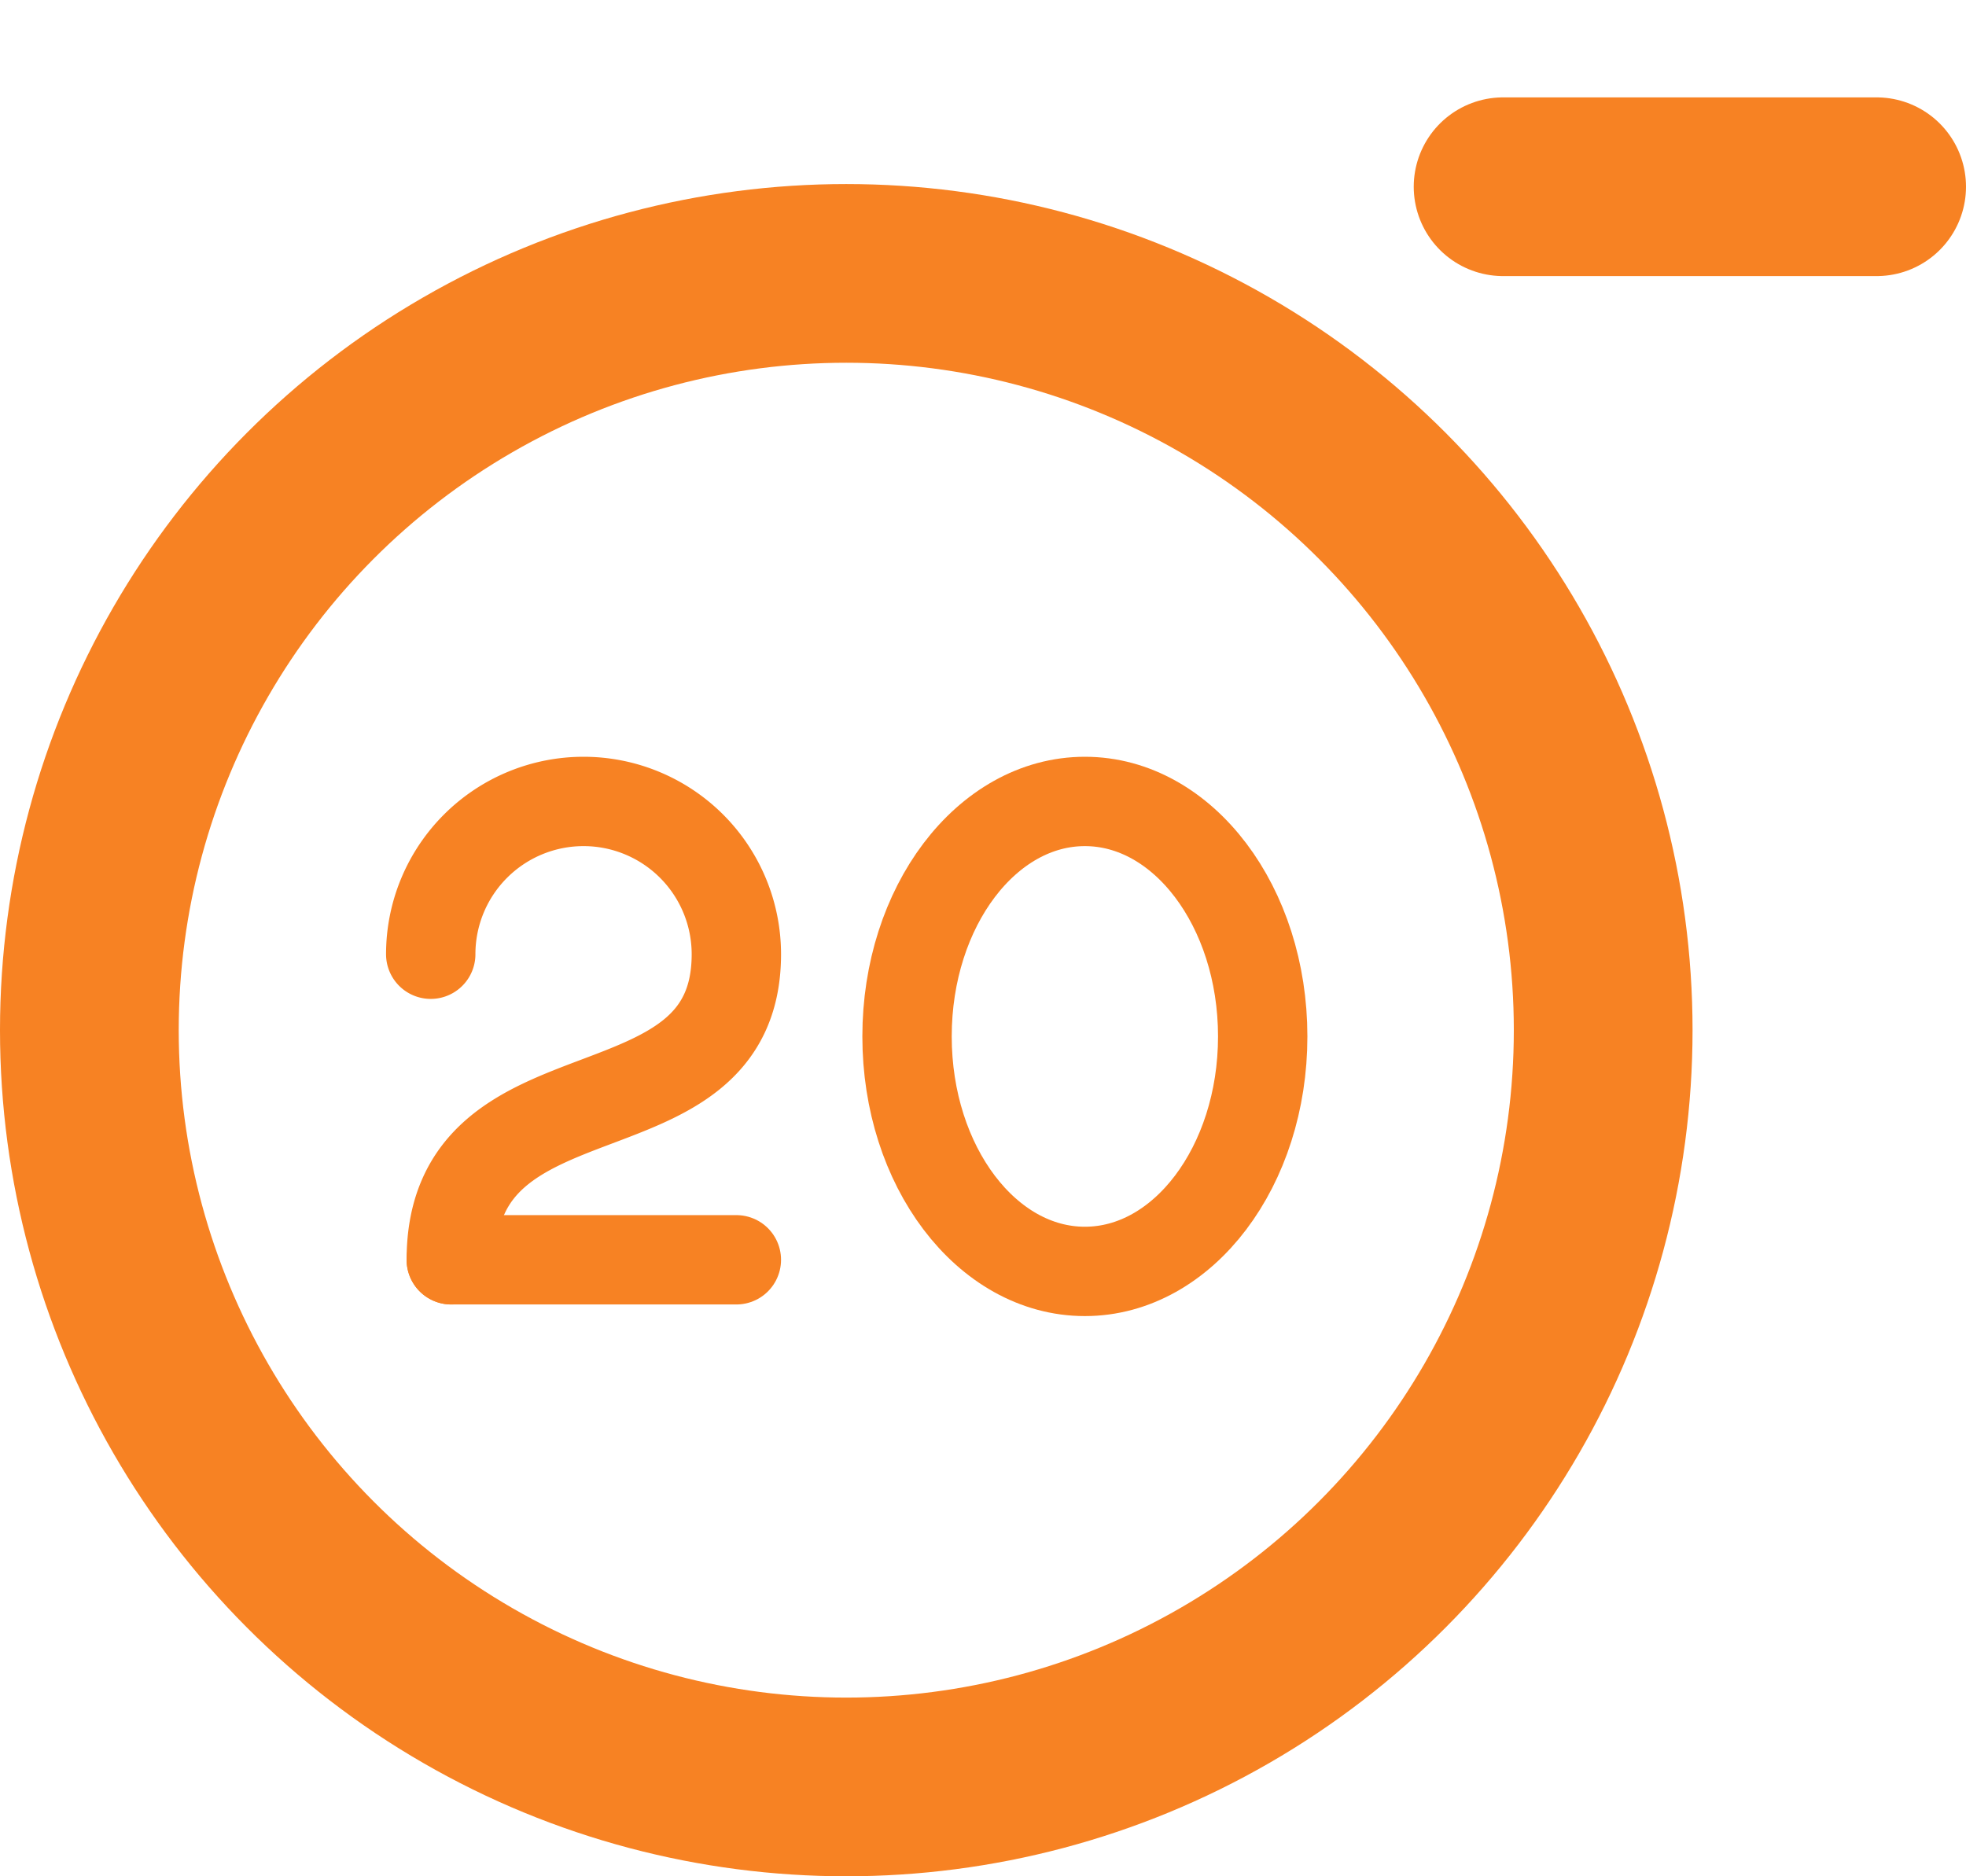
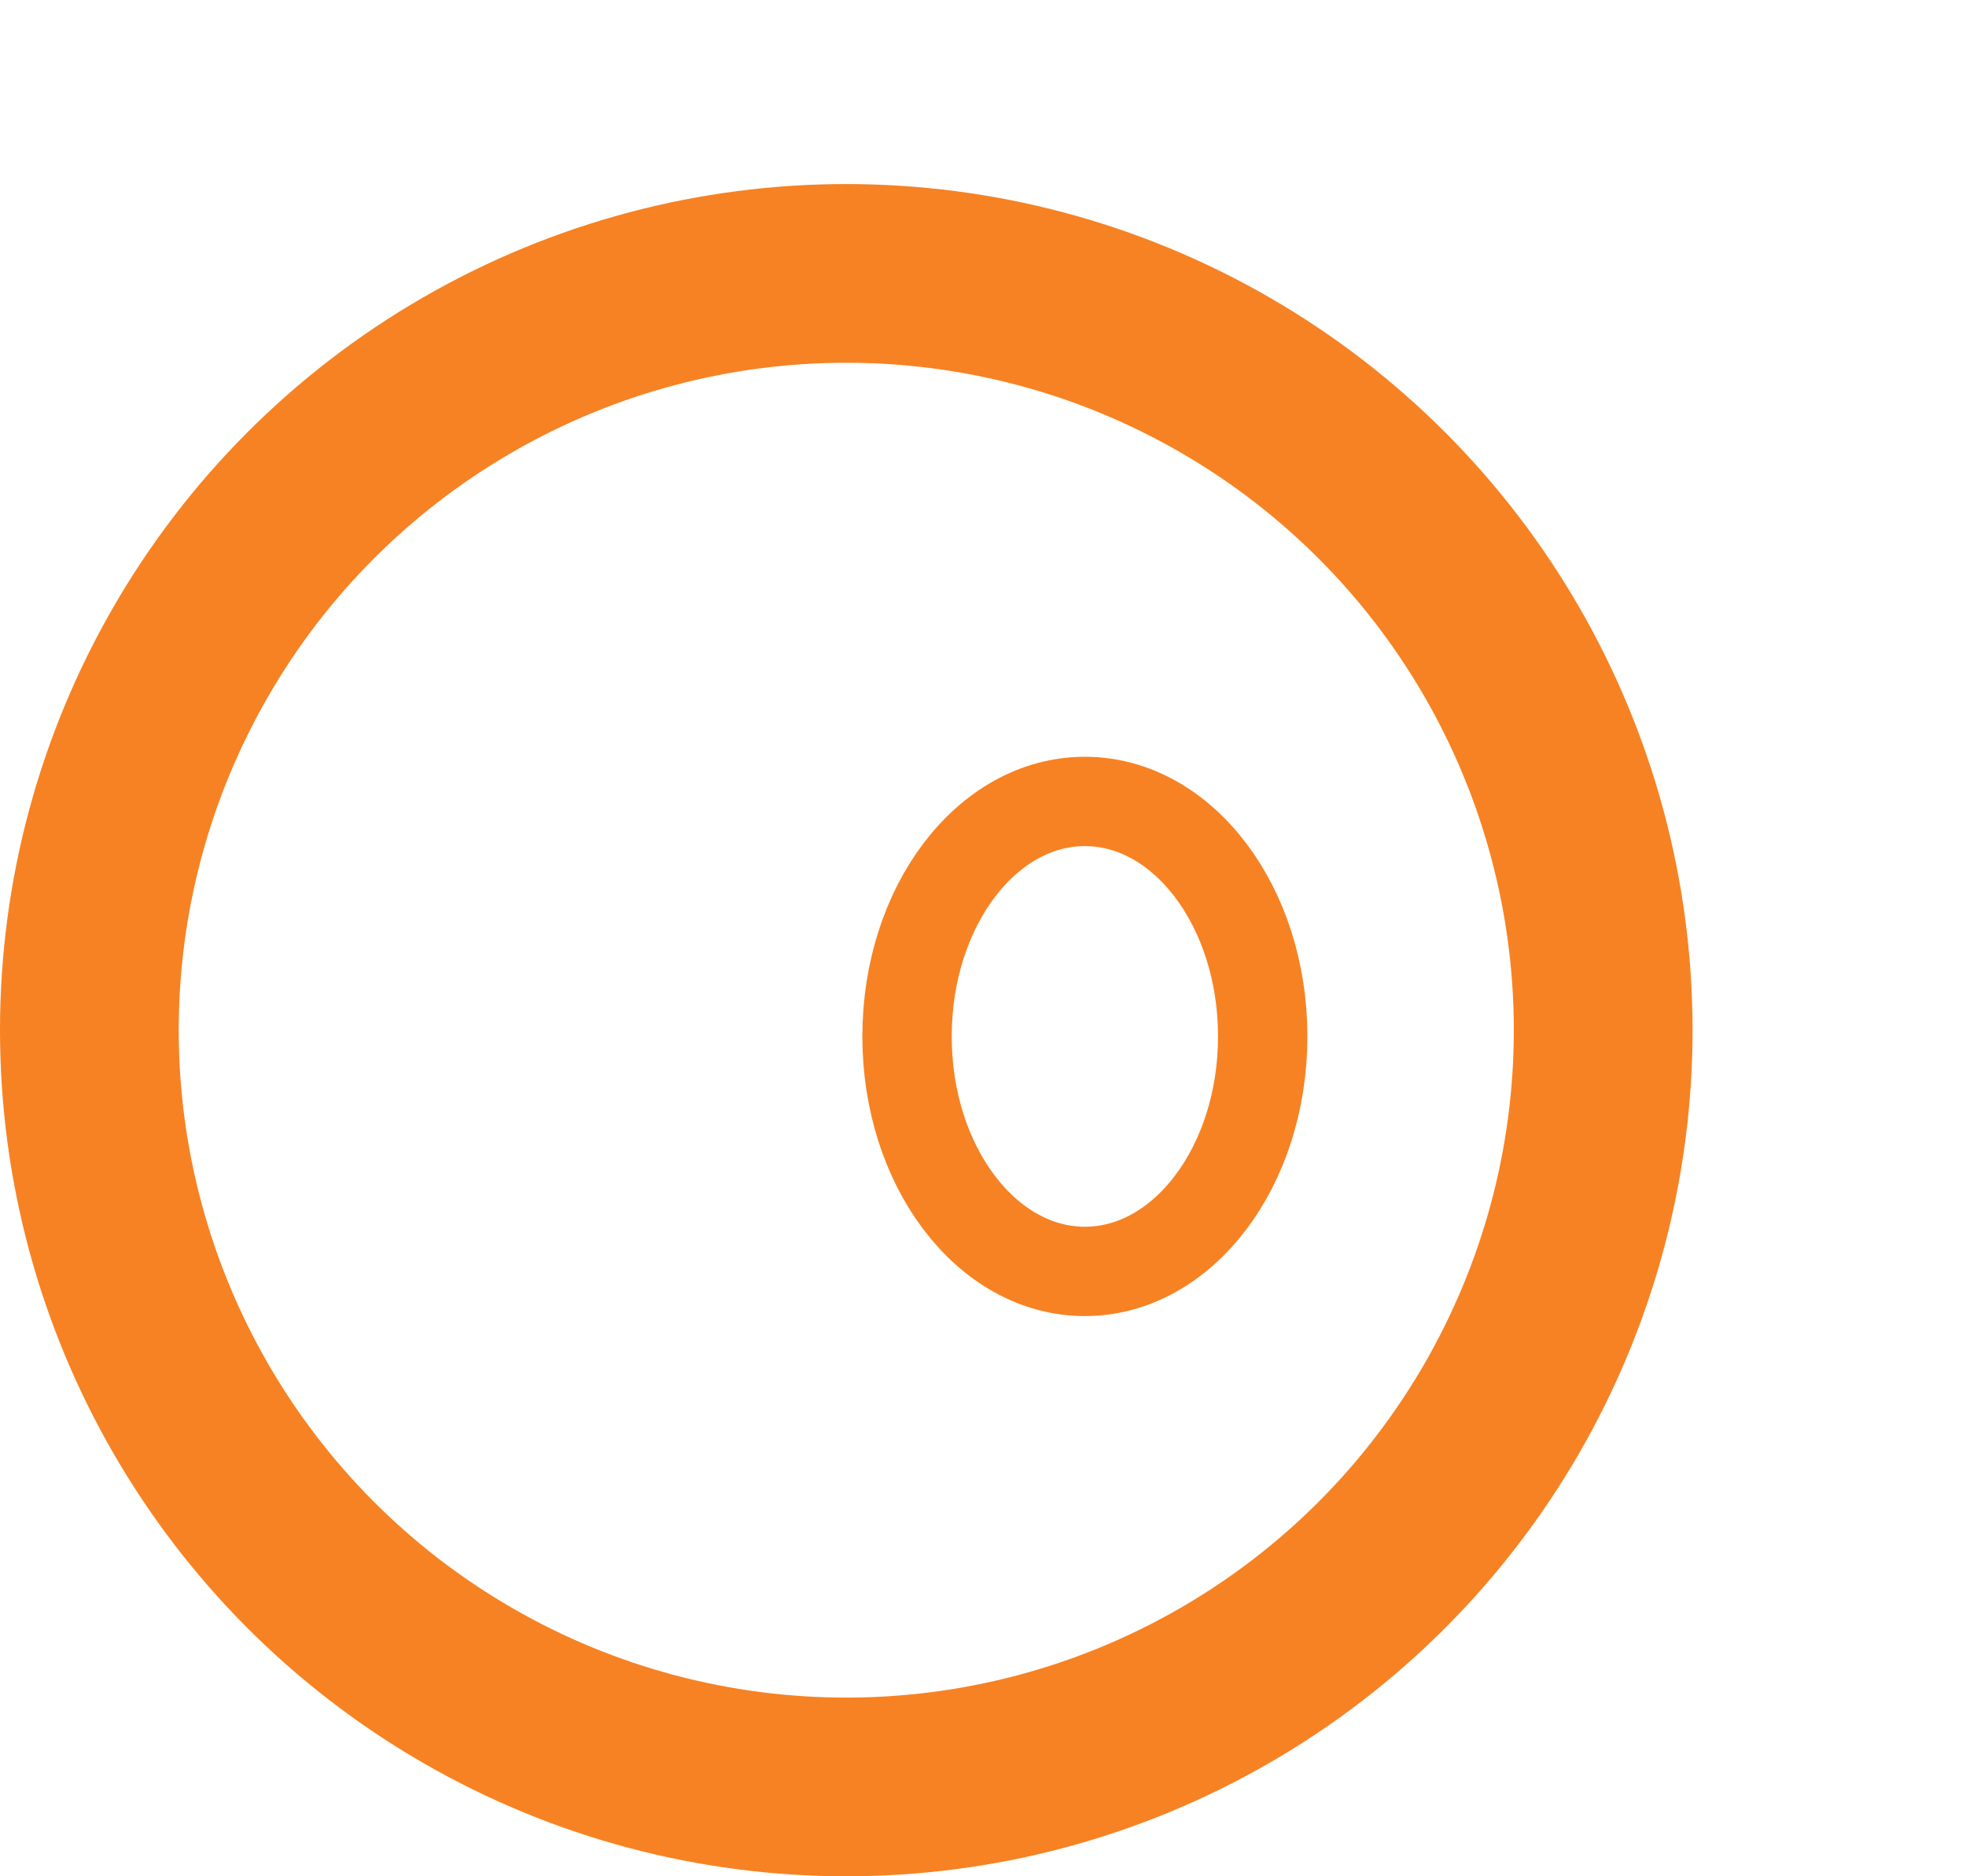
<svg xmlns="http://www.w3.org/2000/svg" viewBox="0 0 22 21">
  <g id="a967c3cf-7f3c-4512-8c87-513bb027dd2d" data-name="Layer 2">
    <g id="b8245207-d169-4f19-8259-95ba1357d5ae" data-name="Layer 2">
      <circle cx="9.47" cy="11.53" r="8.47" fill="none" stroke="#F78223" stroke-linecap="round" stroke-miterlimit="10" stroke-width="2" />
-       <line x1="21" y1="2.09" x2="16.82" y2="2.09" fill="none" stroke="#F78223" stroke-linecap="round" stroke-miterlimit="10" stroke-width="2" />
-       <path d="M4.82,10.68a1.71,1.71,0,0,1,3.42,0c0,2.15-3.19,1.14-3.19,3.42" fill="none" stroke="#F78223" stroke-linecap="round" stroke-miterlimit="10" />
-       <line x1="5.05" y1="14.1" x2="8.24" y2="14.1" fill="none" stroke="#F78223" stroke-linecap="round" stroke-miterlimit="10" />
      <ellipse cx="12.14" cy="11.6" rx="1.99" ry="2.63" fill="none" stroke="#F78223" stroke-linecap="round" stroke-miterlimit="10" />
-       <rect x="1" width="20" height="20" fill="none" />
    </g>
  </g>
</svg>